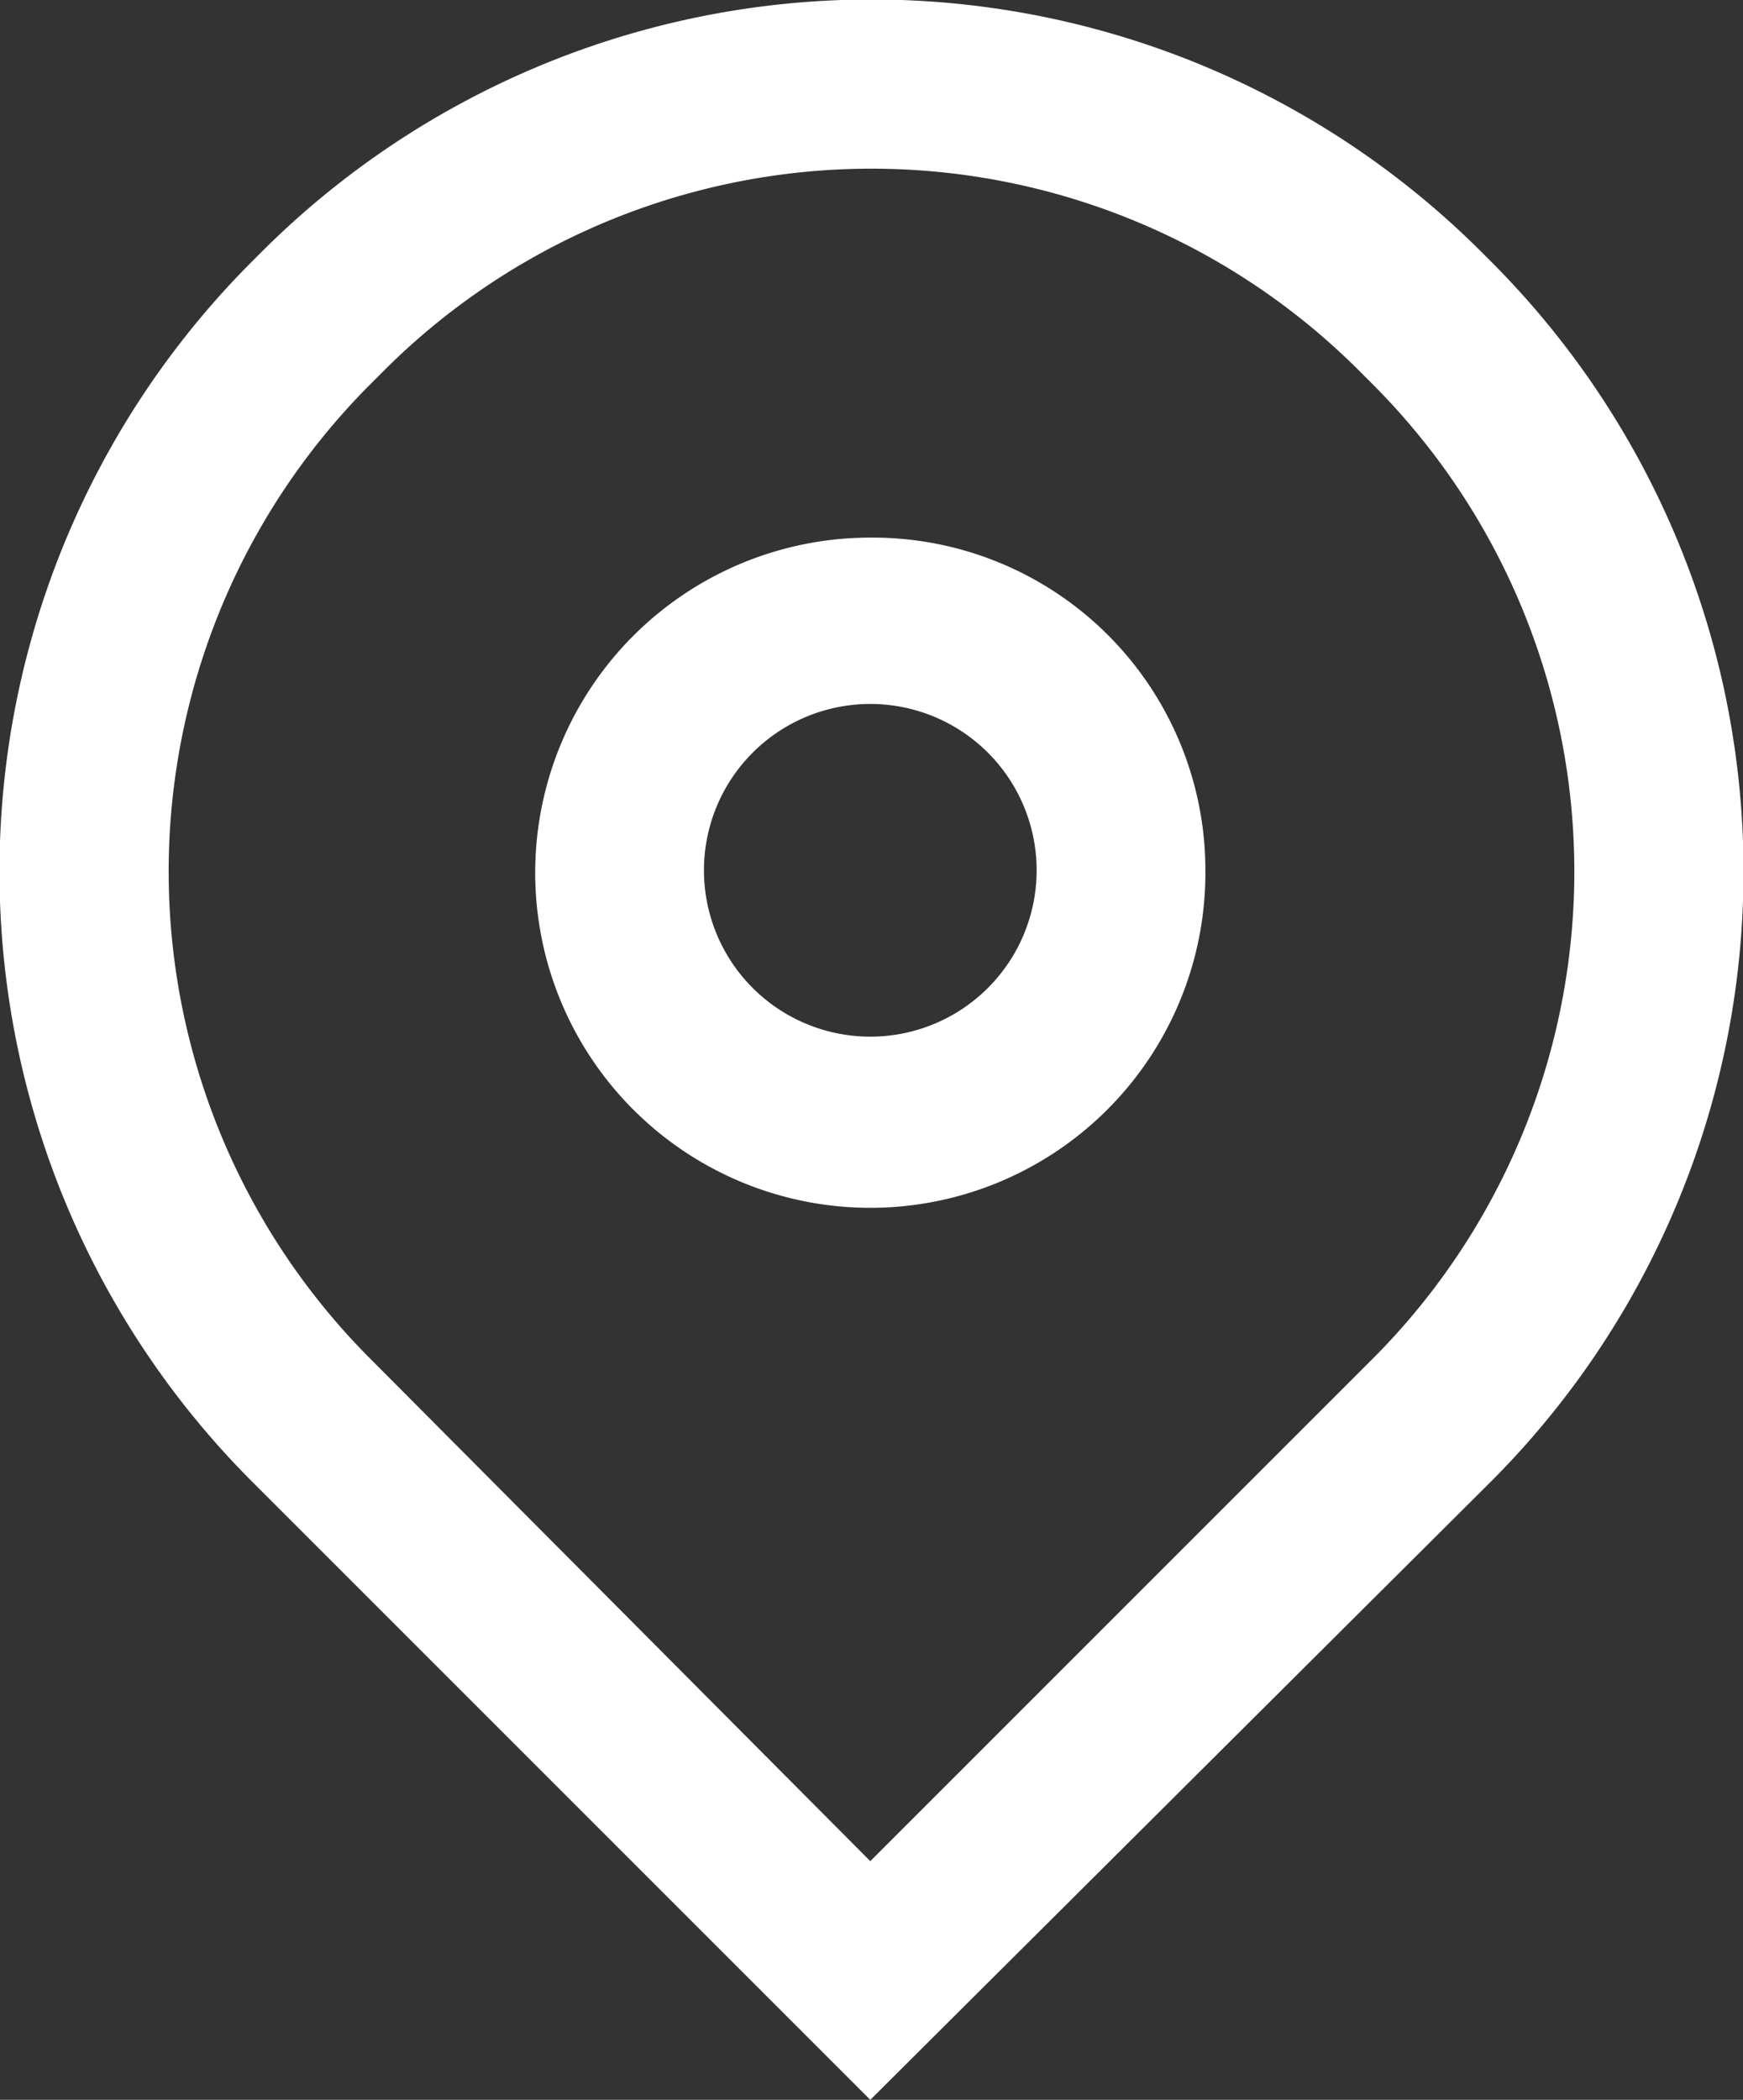
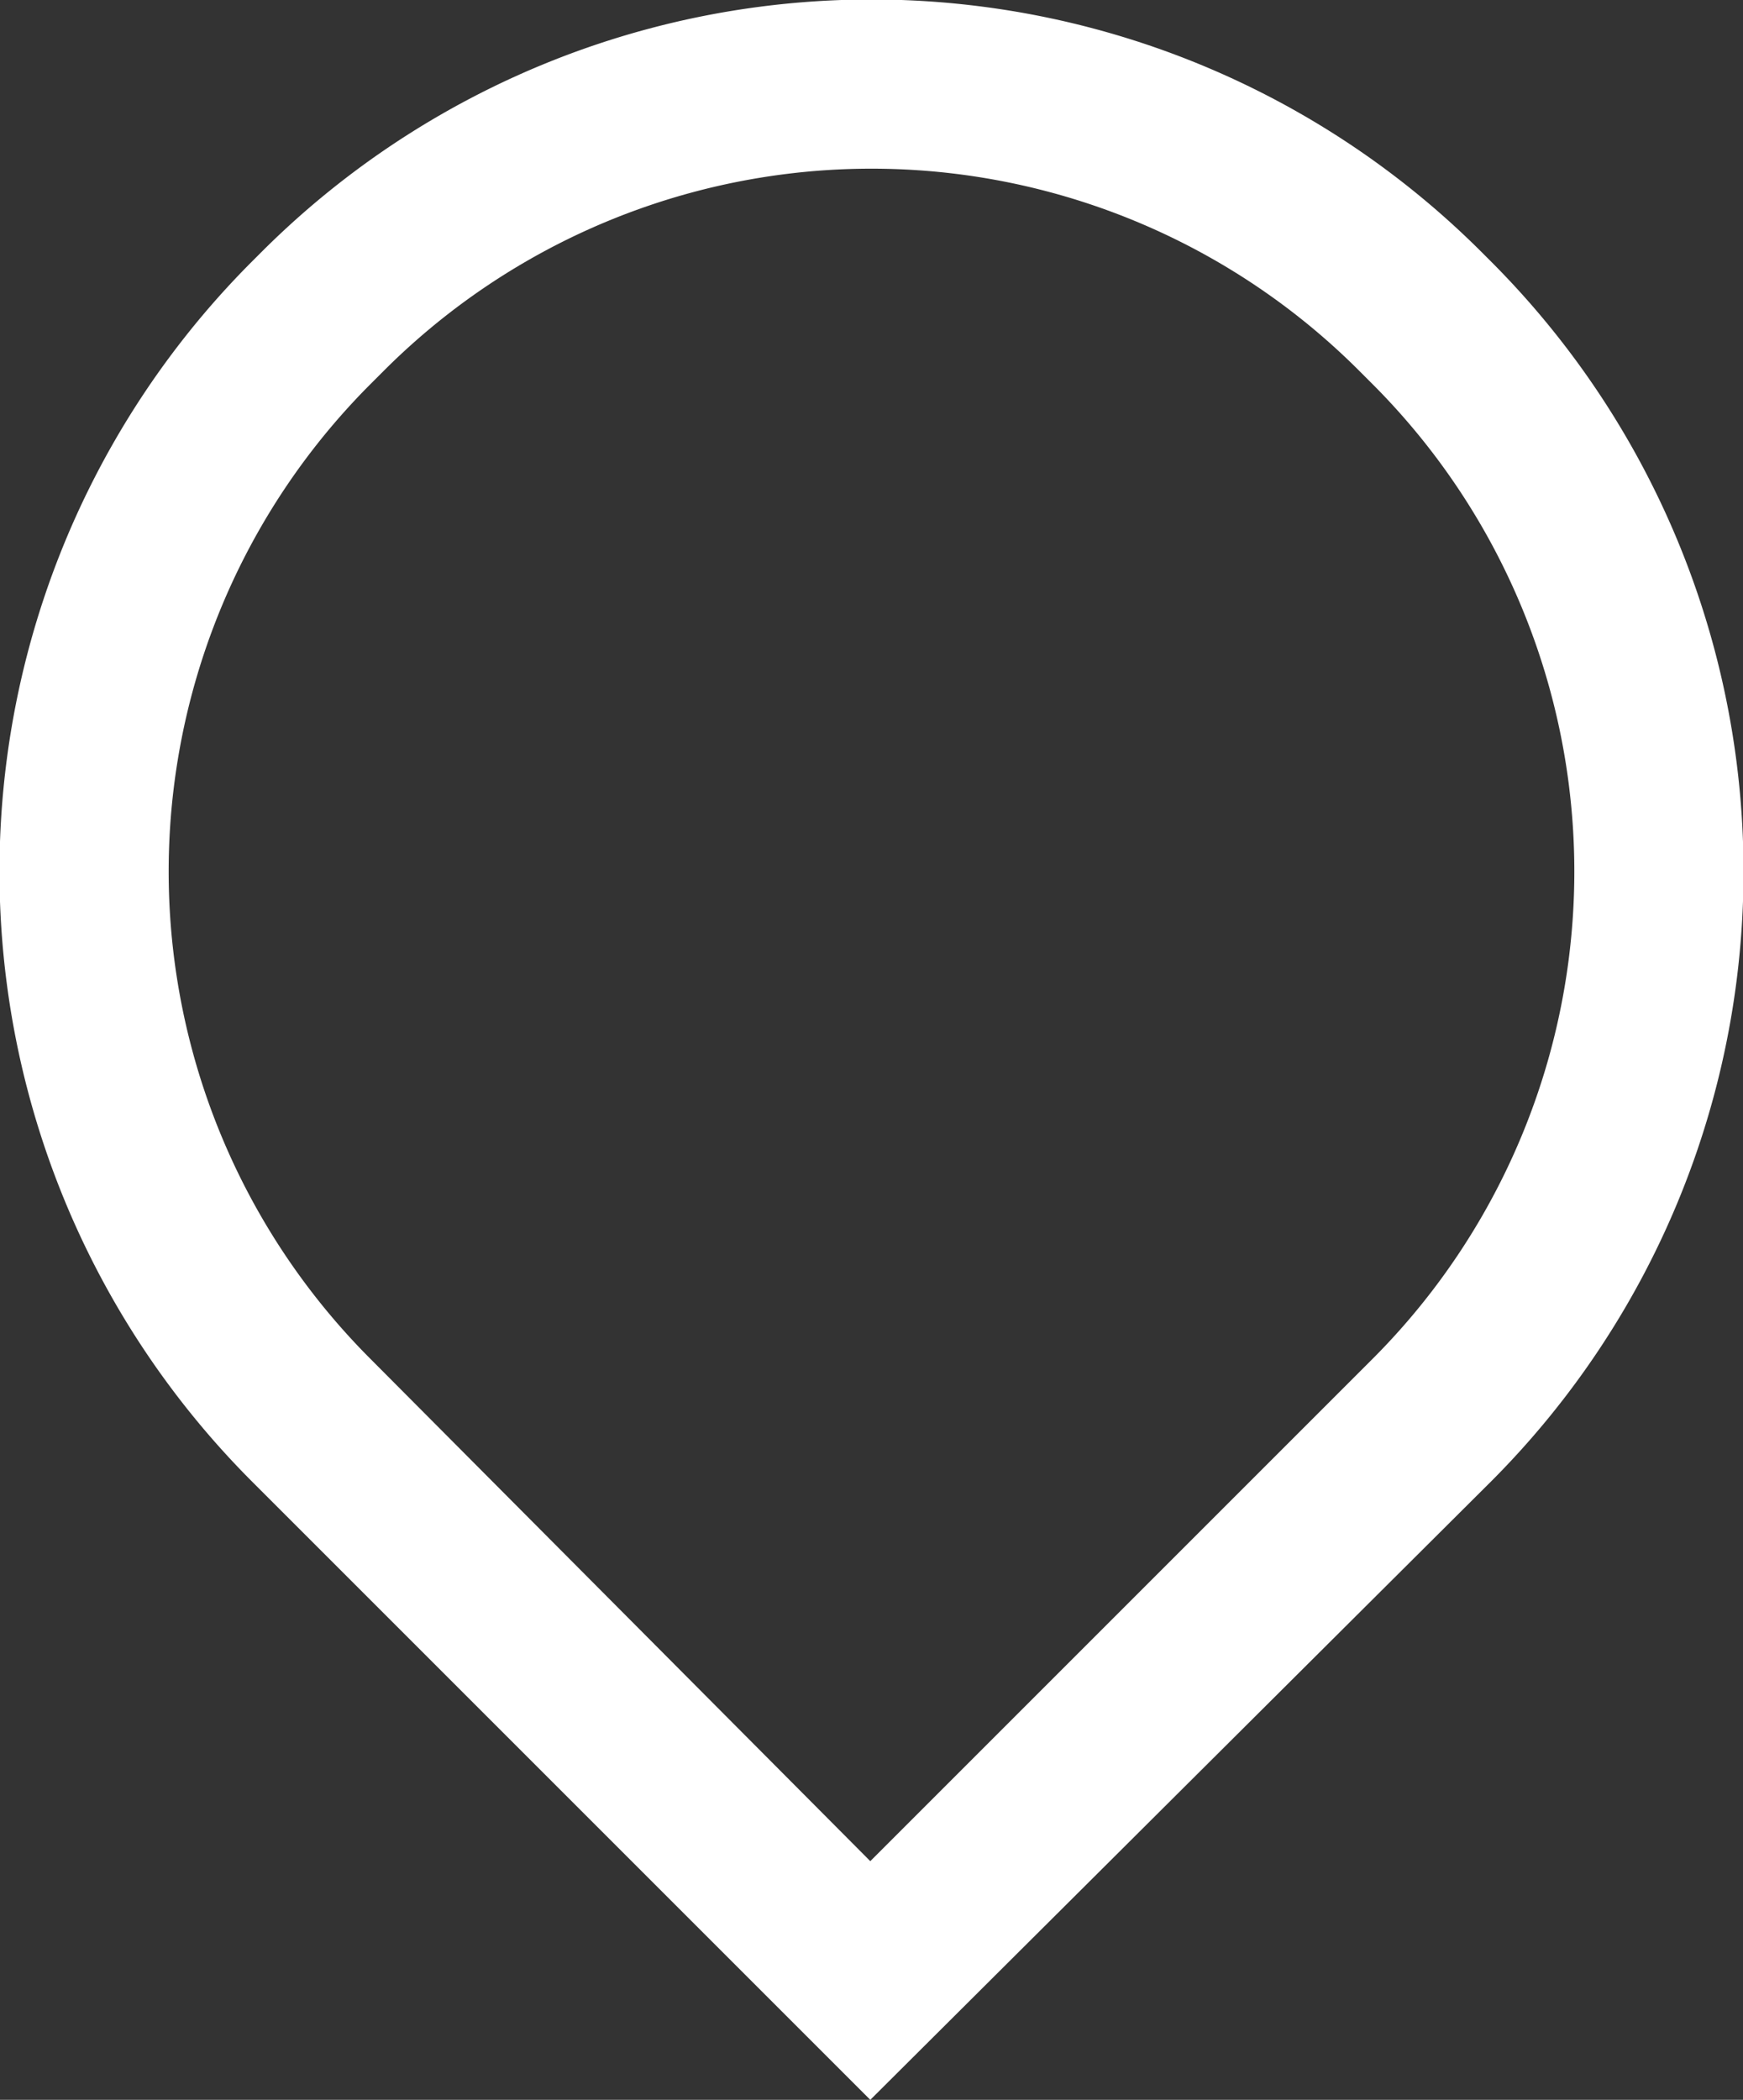
<svg xmlns="http://www.w3.org/2000/svg" viewBox="0 0 72.3 87.1">
  <rect x="0" y="0" width="72.3" height="87.1" fill="#333333" stroke="none" />
  <defs>
    <style>.cls-1{fill:#ffffff;}</style>
  </defs>
  <title>visit</title>
  <g id="Layer_2" data-name="Layer 2">
    <g id="Layer_1-2" data-name="Layer 1">
      <path class="cls-1" d="M61.9,10.9l-.5-.5a35.8,35.8,0,0,0-50.5,0l-.5.5a35.8,35.8,0,0,0,0,50.5L36.1,87.1,61.9,61.4A35.8,35.8,0,0,0,61.9,10.9Zm-5,45.5L36.1,77.2,15.4,56.4a28.6,28.6,0,0,1,0-40.5l.5-.5a28.6,28.6,0,0,1,40.5,0l.5.5A28.6,28.6,0,0,1,56.9,56.4Z" />
-       <path class="cls-1" d="M36.1,22.3A13.9,13.9,0,1,0,50,36.1,13.8,13.8,0,0,0,36.1,22.3Zm0,20.7A6.9,6.9,0,1,1,43,36.1,6.9,6.9,0,0,1,36.1,43Z" />
    </g>
  </g>
</svg>